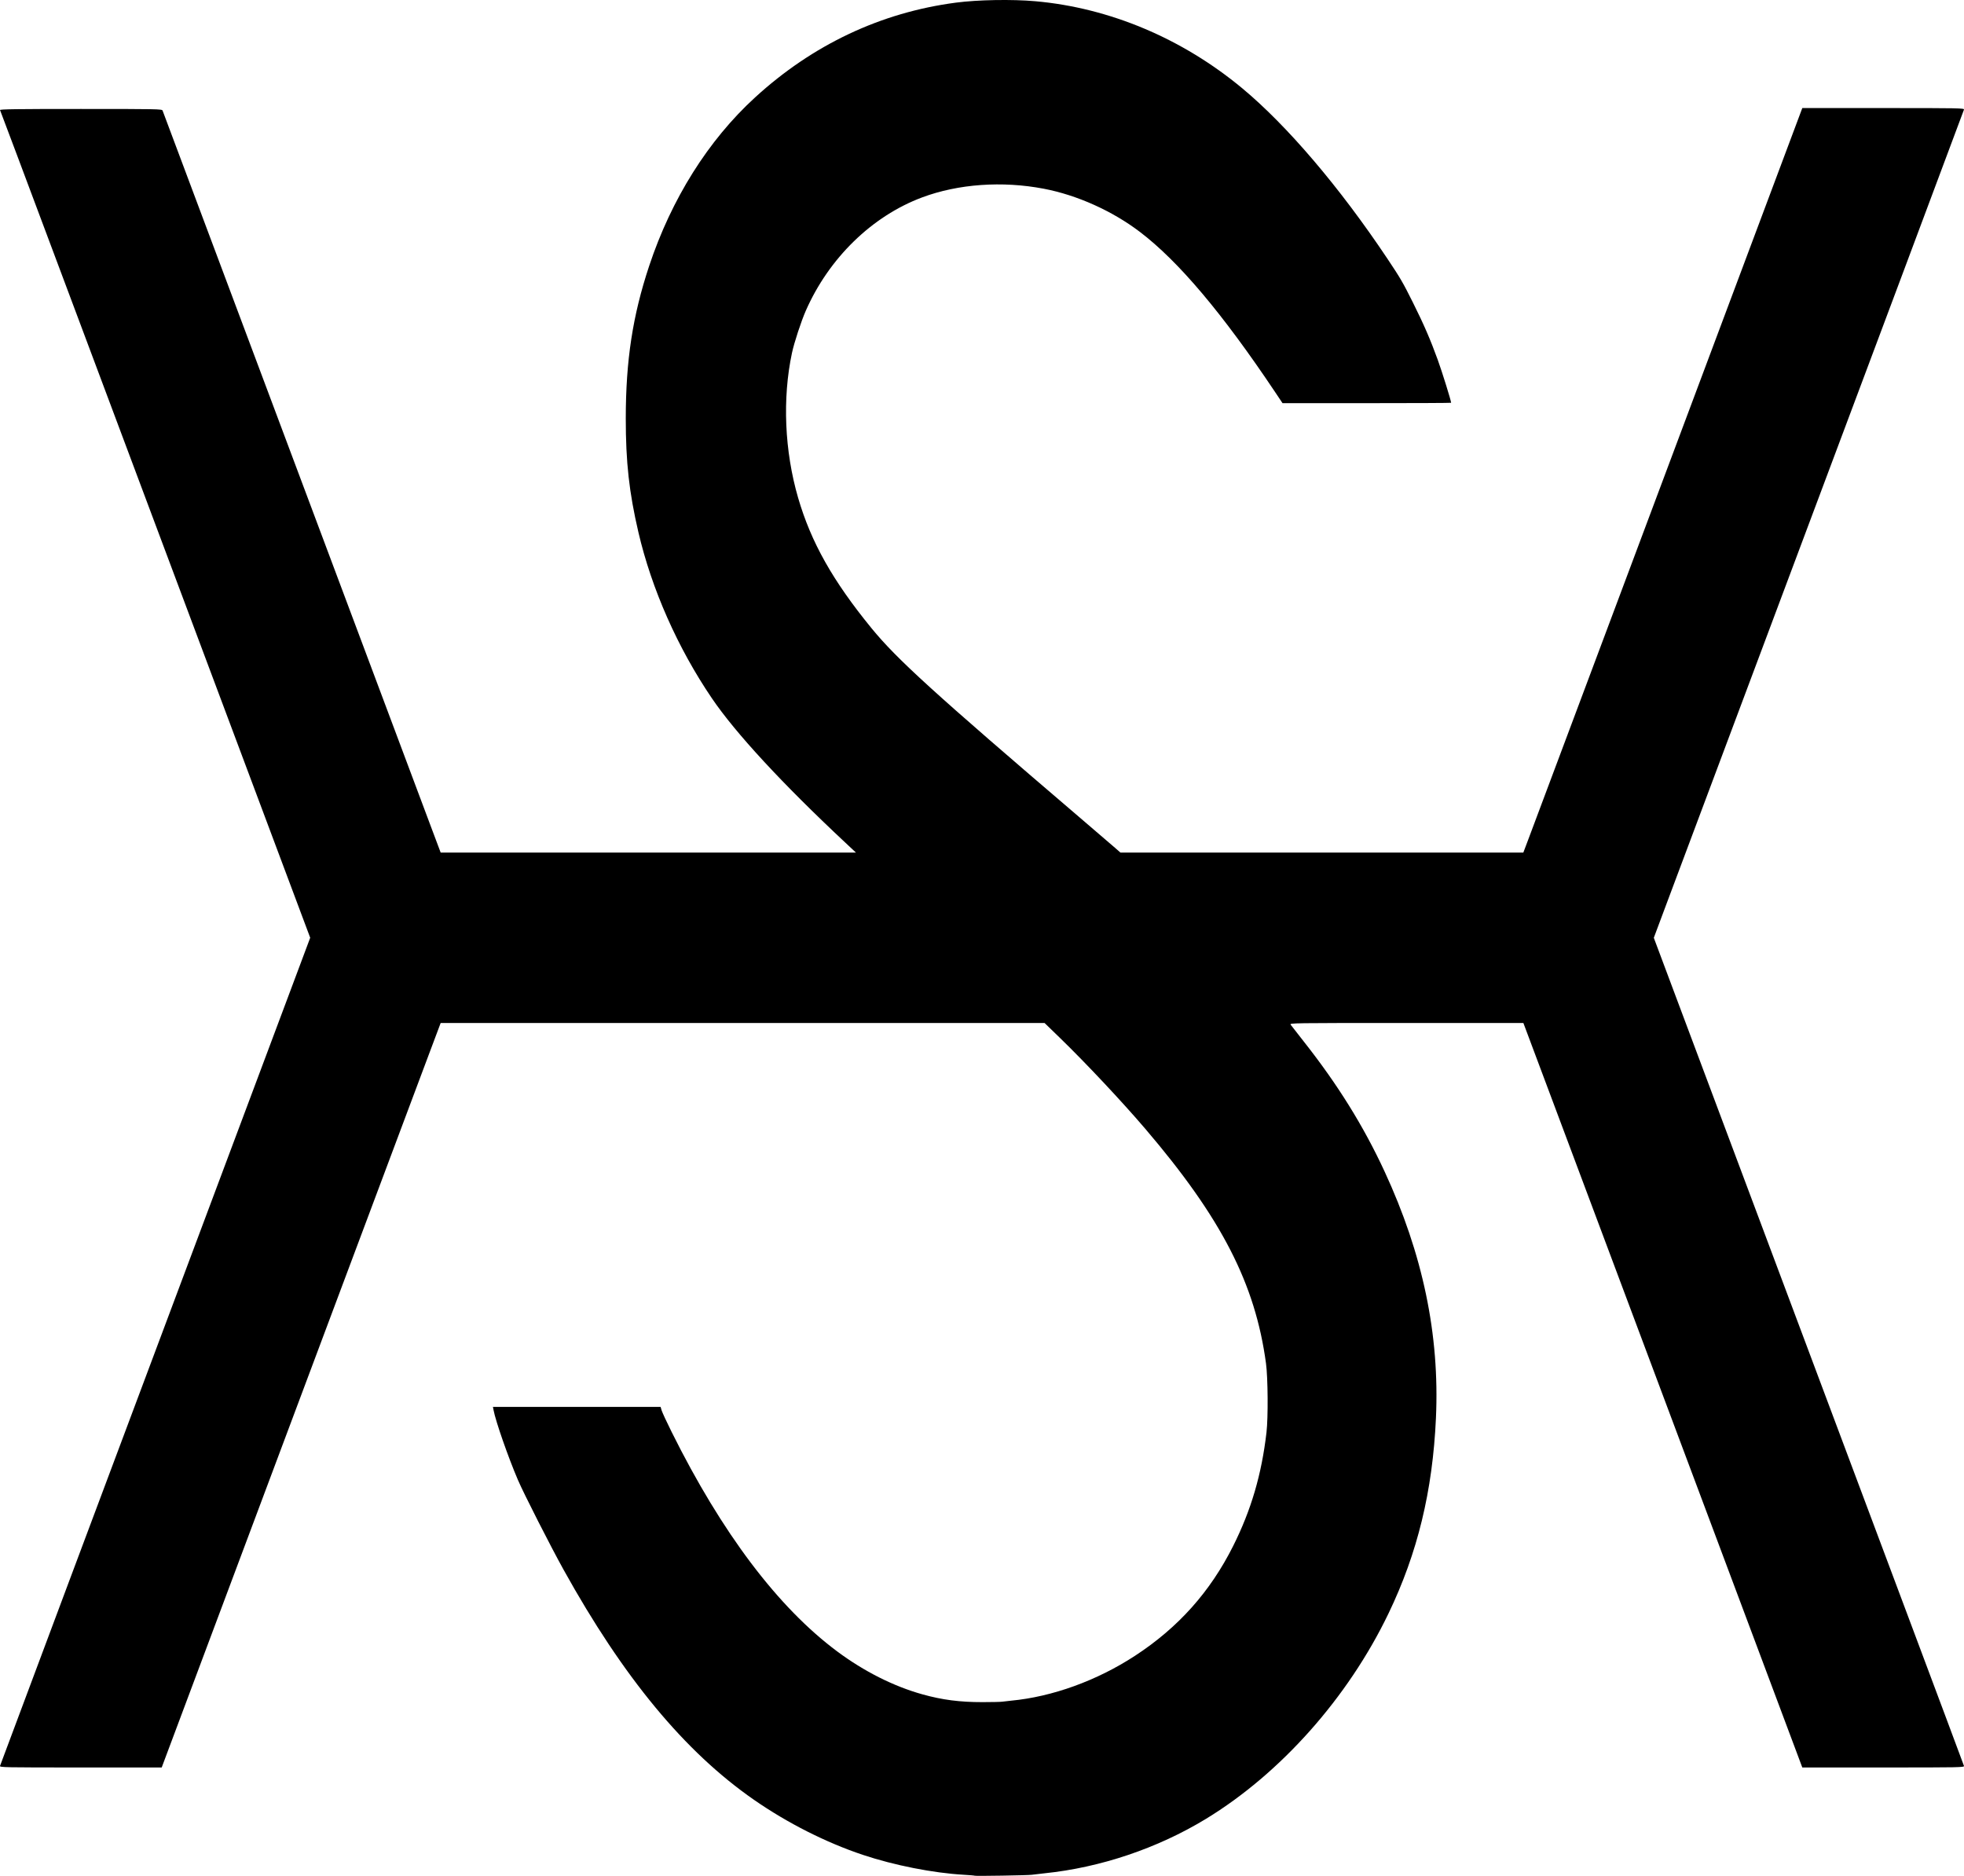
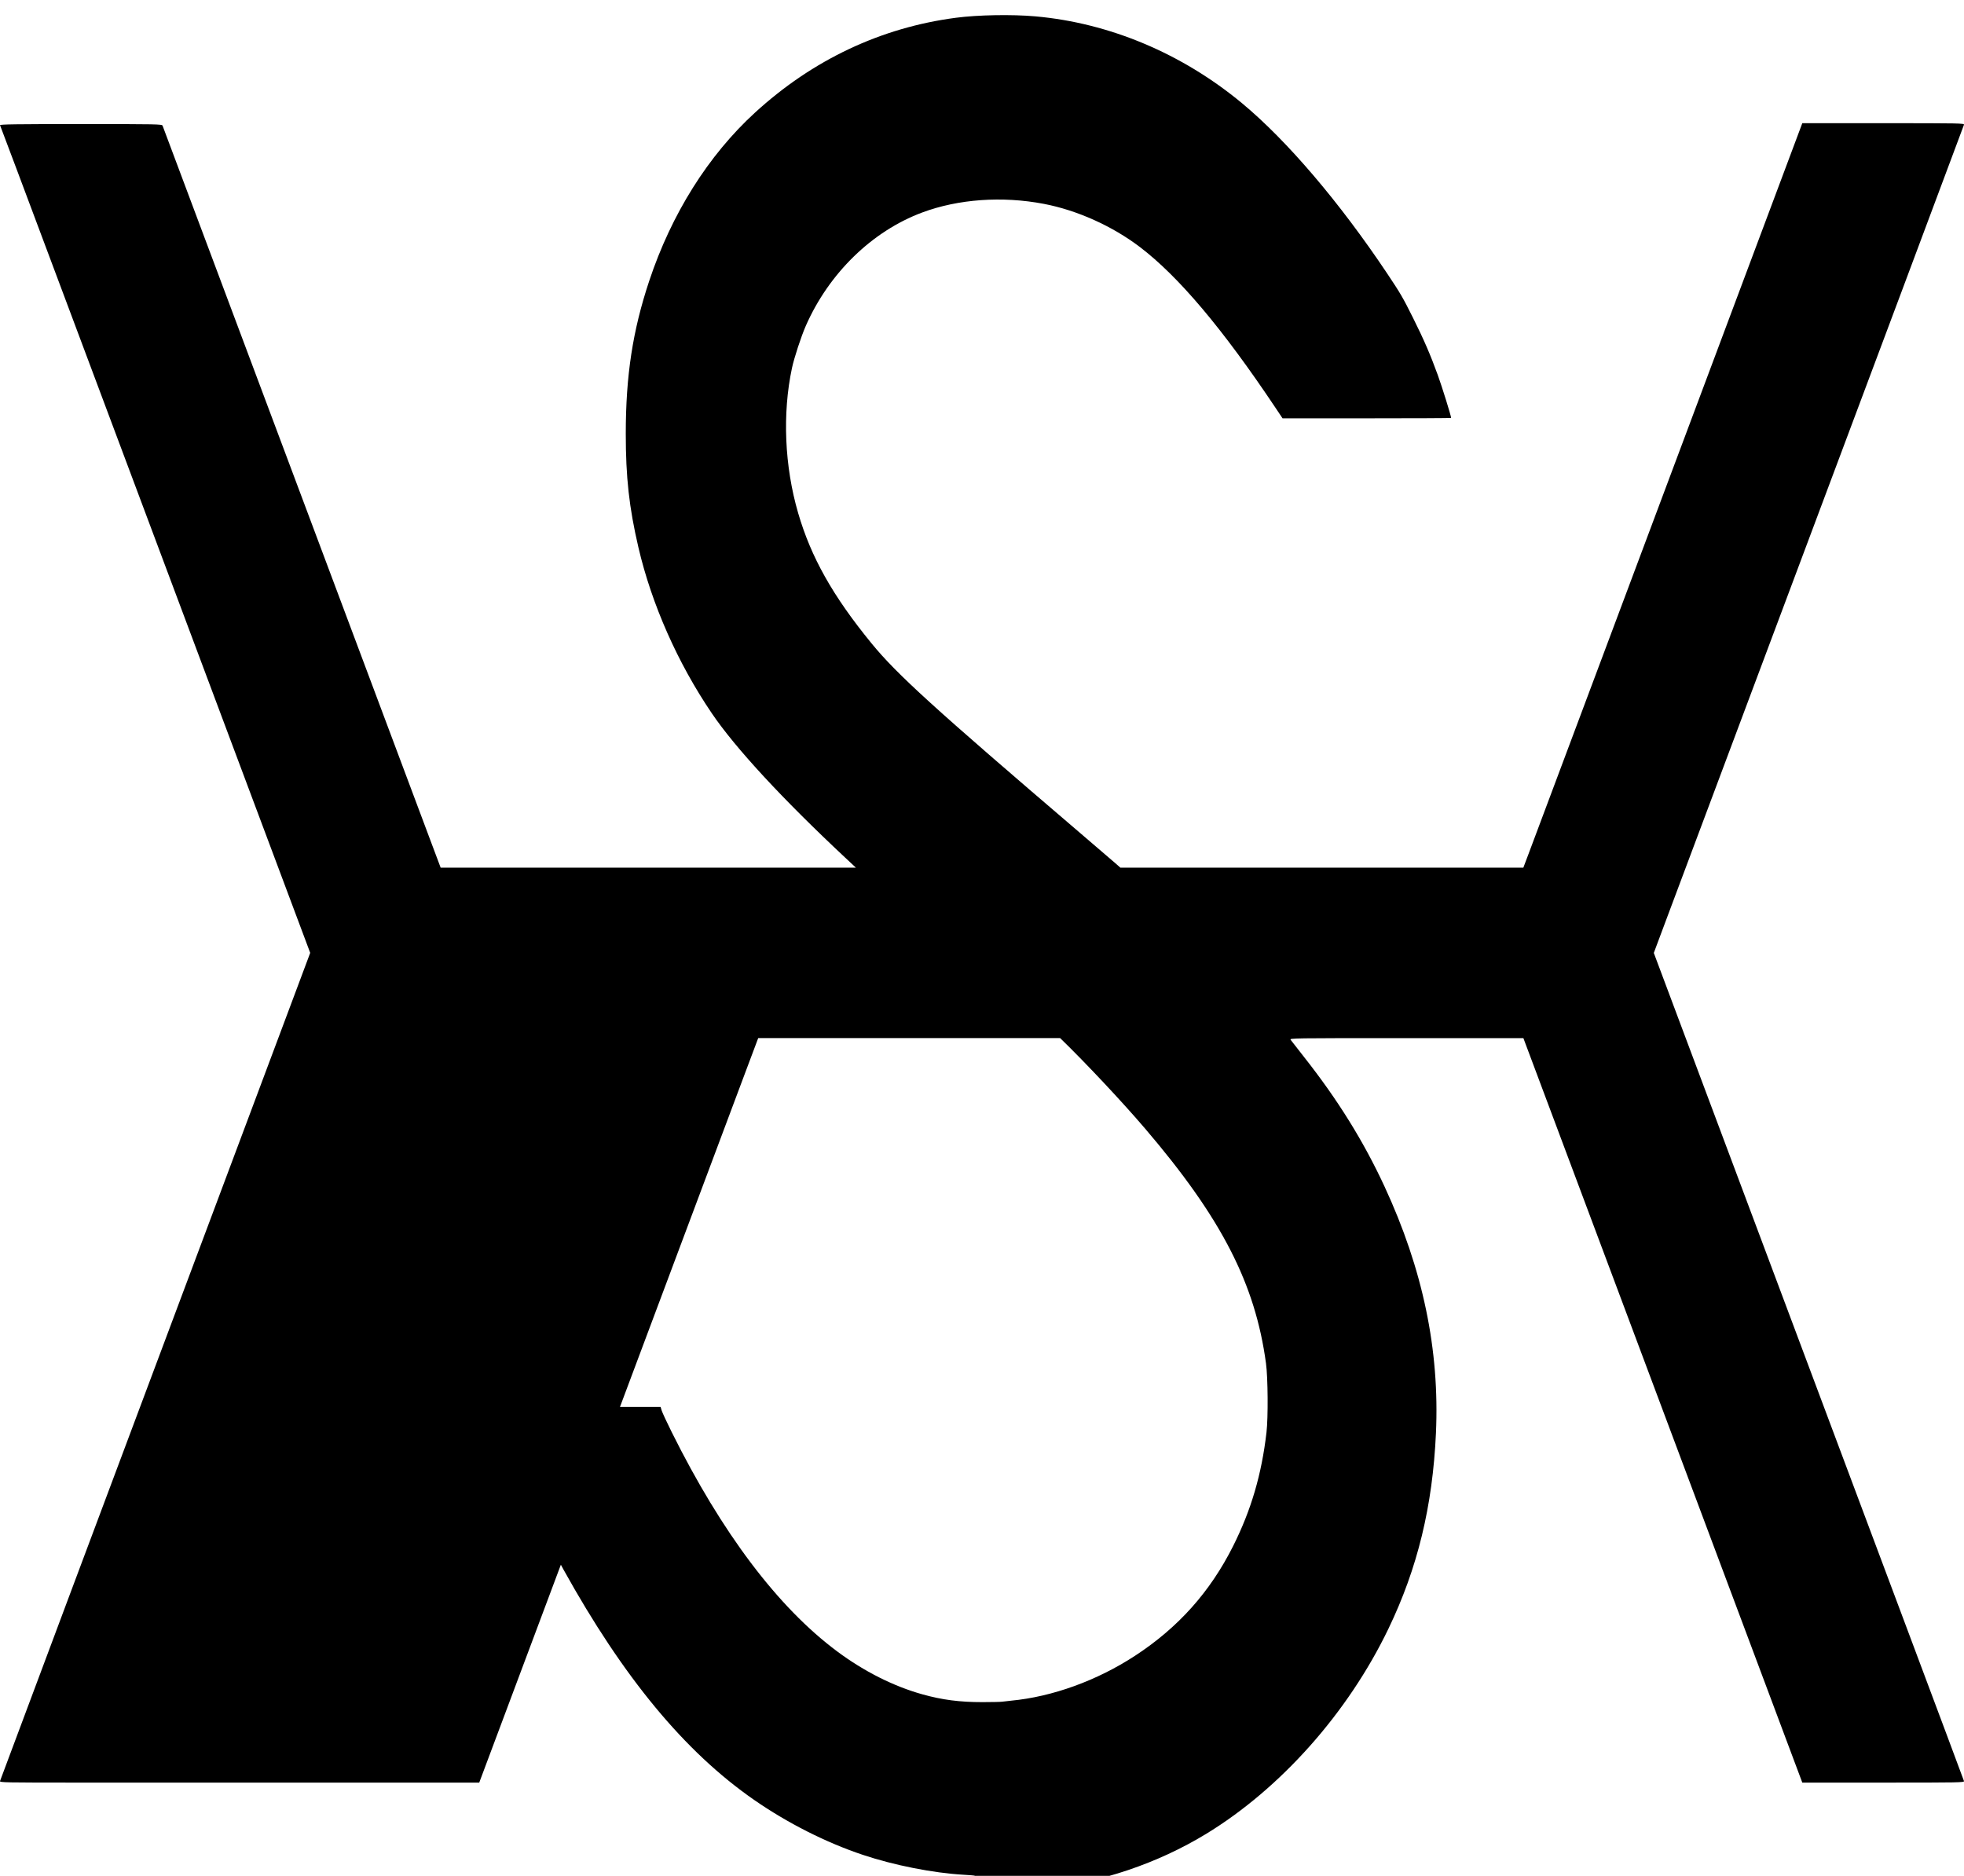
<svg xmlns="http://www.w3.org/2000/svg" xmlns:ns1="http://sodipodi.sourceforge.net/DTD/sodipodi-0.dtd" xmlns:ns2="http://www.inkscape.org/namespaces/inkscape" version="1.1" id="svg1" width="2189.541" height="2091.293" viewBox="0 0 2189.541 2091.293" ns1:docname="Siemens 1847.svg" ns2:version="1.3.2 (091e20e, 2023-11-25, custom)">
  <defs id="defs1" />
  <ns1:namedview id="namedview1" pagecolor="#ffffff" bordercolor="#000000" borderopacity="0.25" ns2:showpageshadow="2" ns2:pageopacity="0.0" ns2:pagecheckerboard="0" ns2:deskcolor="#d1d1d1" ns2:zoom="0.19479167" ns2:cx="1093.4759" ns2:cy="1044.7059" ns2:window-width="1366" ns2:window-height="705" ns2:window-x="-8" ns2:window-y="-8" ns2:window-maximized="1" ns2:current-layer="svg1" />
-   <path style="display:inline;fill:#000000" d="m 1086.712,2091.132 c -0.243,-0.216 -5.835,-0.699 -12.426,-1.072 -33.865,-1.918 -77.441,-10.517 -112.276,-22.154 -41.12,-13.737 -84.104,-35.469 -121.499,-61.429 -77.139,-53.55 -145.442,-136.107 -212.262,-256.558 -14.536,-26.203 -44.399,-84.922 -50.829,-99.945 -10.953,-25.59 -24.873,-65.51 -27.237,-78.11 l -0.636,-3.39 h 93.453 93.453 l 1.195,3.99 c 0.657,2.194 5.666,12.985 11.131,23.98 55.985,112.644 118.569,195.571 184.715,244.761 29.85,22.198 62.72,38.745 94.775,47.712 22.109,6.184 41.658,8.723 67,8.703 10.45,-0.01 20.35,-0.231 22,-0.493 1.65,-0.263 6.15,-0.775 10,-1.138 45.874,-4.324 95.655,-22.355 138,-49.985 48.261,-31.49 83.877,-71.323 109.499,-122.463 20.08,-40.078 31.712,-79.71 37.15,-126.566 1.937,-16.69 1.625,-60.941 -0.542,-77 -11.996,-88.879 -49.675,-162.106 -134.548,-261.487 -26.014,-30.461 -66.14,-73.212 -94.939,-101.152 l -17.381,-16.862 -336.619,10e-5 h -336.619 l -13.242,35.25 c -7.283,19.387 -54.206,144.6 -104.272,278.25 -50.066,133.65 -114.082,304.536 -142.258,379.747 l -51.228,136.747 H 89.904 c -85.584,0 -90.341,-0.09 -89.878,-1.747 0.269,-0.963 35.831,-96.025 79.026,-211.25 79.781,-212.817 210.574,-561.889 246.833,-658.769 l 19.937,-53.269 -22.934,-61.231 c -12.614,-33.674 -52.183,-139.303 -87.931,-234.728 -35.748,-95.425 -101.74,-271.6 -146.65,-391.5 -70.335,-187.78 -85.391,-227.911 -88.261,-235.25 -0.389,-0.994 18.017,-1.25 90.011,-1.25 85.265,0 90.539,0.101 91.181,1.75 0.979,2.518 117.374,313.1 207.525,553.75 42.444,113.3 82.872,221.187 89.84,239.749 l 12.669,33.749 231.476,10e-4 231.476,10e-4 -11.976,-11.203 c -70.069,-65.545 -122.285,-122.041 -148.613,-160.797 -38.071,-56.041 -67.176,-121.812 -81.921,-185.126 -10.339,-44.395 -14.098,-78.278 -14.075,-126.874 0.031,-64.716 7.693,-114.657 26.081,-170 24.878,-74.873 65.857,-140.079 118.051,-187.846 64.294,-58.84 140.268,-94.701 223.894,-105.682 24.498,-3.217 62.512,-3.89 88.606,-1.57 82.613,7.346 163.627,41.415 230.5,96.933 50.063,41.562 108.577,110.22 161.778,189.824 14.748,22.067 17.433,26.678 28.738,49.342 12.14,24.339 19.364,41.018 27.605,63.74 4.803,13.242 14.878,45.626 14.878,47.822 0,0.241 -42.291,0.438 -93.98,0.438 h -93.98 l -8.19,-12.25 c -58.641,-87.709 -107.709,-145.859 -150.697,-178.591 -30.804,-23.455 -70.056,-41.106 -107.22,-48.217 -46.337,-8.865 -95.389,-5.375 -135.654,9.653 -55.846,20.843 -103.974,67.737 -129.73,126.404 -5.158,11.749 -12.97,35.594 -15.397,47 -10.8,50.745 -8.301,109.492 6.873,161.581 14.403,49.444 38.607,92.446 81.748,145.239 28.156,34.456 69.454,72.017 231.229,210.305 18.975,16.22 37.157,31.827 40.406,34.683 l 5.906,5.192 224.594,-10e-4 224.594,-0.001 5.198,-13.749 c 2.859,-7.563 46.325,-123.549 96.592,-257.749 50.267,-134.2 117.903,-314.762 150.302,-401.249 l 58.908,-157.249 90.367,-0.001 c 85.585,-10e-4 90.341,0.091 89.875,1.749 -0.271,0.963 -31.19,83.65 -68.711,183.75 -117.767,314.188 -245.595,655.333 -261.643,698.267 l -15.425,41.267 23.116,61.733 c 33.836,90.363 178.475,476.359 255.457,681.733 36.697,97.9 66.941,178.787 67.21,179.75 0.463,1.657 -4.294,1.75 -89.878,1.746 h -90.367 l -52.913,-141.246 c -75.066,-200.383 -216.101,-576.836 -238.833,-637.496 l -19.205,-51.254 h -130.397 c -128.772,0 -130.38,0.024 -129.025,1.936 0.755,1.065 7.447,9.64 14.872,19.055 37.575,47.647 66.249,93.768 89.616,144.141 42.882,92.445 61.674,182.476 57.461,275.279 -3.697,81.432 -20.481,150.543 -52.939,217.988 -45.119,93.754 -120.184,178.191 -203.494,228.899 -53.911,32.814 -117.818,54.343 -180.143,60.688 -6.05,0.616 -12.35,1.347 -14,1.624 -3.68,0.619 -62.942,1.595 -63.558,1.047 z" id="path1" />
+   <path style="display:inline;fill:#000000" d="m 1086.712,2091.132 c -0.243,-0.216 -5.835,-0.699 -12.426,-1.072 -33.865,-1.918 -77.441,-10.517 -112.276,-22.154 -41.12,-13.737 -84.104,-35.469 -121.499,-61.429 -77.139,-53.55 -145.442,-136.107 -212.262,-256.558 -14.536,-26.203 -44.399,-84.922 -50.829,-99.945 -10.953,-25.59 -24.873,-65.51 -27.237,-78.11 l -0.636,-3.39 h 93.453 93.453 l 1.195,3.99 c 0.657,2.194 5.666,12.985 11.131,23.98 55.985,112.644 118.569,195.571 184.715,244.761 29.85,22.198 62.72,38.745 94.775,47.712 22.109,6.184 41.658,8.723 67,8.703 10.45,-0.01 20.35,-0.231 22,-0.493 1.65,-0.263 6.15,-0.775 10,-1.138 45.874,-4.324 95.655,-22.355 138,-49.985 48.261,-31.49 83.877,-71.323 109.499,-122.463 20.08,-40.078 31.712,-79.71 37.15,-126.566 1.937,-16.69 1.625,-60.941 -0.542,-77 -11.996,-88.879 -49.675,-162.106 -134.548,-261.487 -26.014,-30.461 -66.14,-73.212 -94.939,-101.152 h -336.619 l -13.242,35.25 c -7.283,19.387 -54.206,144.6 -104.272,278.25 -50.066,133.65 -114.082,304.536 -142.258,379.747 l -51.228,136.747 H 89.904 c -85.584,0 -90.341,-0.09 -89.878,-1.747 0.269,-0.963 35.831,-96.025 79.026,-211.25 79.781,-212.817 210.574,-561.889 246.833,-658.769 l 19.937,-53.269 -22.934,-61.231 c -12.614,-33.674 -52.183,-139.303 -87.931,-234.728 -35.748,-95.425 -101.74,-271.6 -146.65,-391.5 -70.335,-187.78 -85.391,-227.911 -88.261,-235.25 -0.389,-0.994 18.017,-1.25 90.011,-1.25 85.265,0 90.539,0.101 91.181,1.75 0.979,2.518 117.374,313.1 207.525,553.75 42.444,113.3 82.872,221.187 89.84,239.749 l 12.669,33.749 231.476,10e-4 231.476,10e-4 -11.976,-11.203 c -70.069,-65.545 -122.285,-122.041 -148.613,-160.797 -38.071,-56.041 -67.176,-121.812 -81.921,-185.126 -10.339,-44.395 -14.098,-78.278 -14.075,-126.874 0.031,-64.716 7.693,-114.657 26.081,-170 24.878,-74.873 65.857,-140.079 118.051,-187.846 64.294,-58.84 140.268,-94.701 223.894,-105.682 24.498,-3.217 62.512,-3.89 88.606,-1.57 82.613,7.346 163.627,41.415 230.5,96.933 50.063,41.562 108.577,110.22 161.778,189.824 14.748,22.067 17.433,26.678 28.738,49.342 12.14,24.339 19.364,41.018 27.605,63.74 4.803,13.242 14.878,45.626 14.878,47.822 0,0.241 -42.291,0.438 -93.98,0.438 h -93.98 l -8.19,-12.25 c -58.641,-87.709 -107.709,-145.859 -150.697,-178.591 -30.804,-23.455 -70.056,-41.106 -107.22,-48.217 -46.337,-8.865 -95.389,-5.375 -135.654,9.653 -55.846,20.843 -103.974,67.737 -129.73,126.404 -5.158,11.749 -12.97,35.594 -15.397,47 -10.8,50.745 -8.301,109.492 6.873,161.581 14.403,49.444 38.607,92.446 81.748,145.239 28.156,34.456 69.454,72.017 231.229,210.305 18.975,16.22 37.157,31.827 40.406,34.683 l 5.906,5.192 224.594,-10e-4 224.594,-0.001 5.198,-13.749 c 2.859,-7.563 46.325,-123.549 96.592,-257.749 50.267,-134.2 117.903,-314.762 150.302,-401.249 l 58.908,-157.249 90.367,-0.001 c 85.585,-10e-4 90.341,0.091 89.875,1.749 -0.271,0.963 -31.19,83.65 -68.711,183.75 -117.767,314.188 -245.595,655.333 -261.643,698.267 l -15.425,41.267 23.116,61.733 c 33.836,90.363 178.475,476.359 255.457,681.733 36.697,97.9 66.941,178.787 67.21,179.75 0.463,1.657 -4.294,1.75 -89.878,1.746 h -90.367 l -52.913,-141.246 c -75.066,-200.383 -216.101,-576.836 -238.833,-637.496 l -19.205,-51.254 h -130.397 c -128.772,0 -130.38,0.024 -129.025,1.936 0.755,1.065 7.447,9.64 14.872,19.055 37.575,47.647 66.249,93.768 89.616,144.141 42.882,92.445 61.674,182.476 57.461,275.279 -3.697,81.432 -20.481,150.543 -52.939,217.988 -45.119,93.754 -120.184,178.191 -203.494,228.899 -53.911,32.814 -117.818,54.343 -180.143,60.688 -6.05,0.616 -12.35,1.347 -14,1.624 -3.68,0.619 -62.942,1.595 -63.558,1.047 z" id="path1" />
</svg>